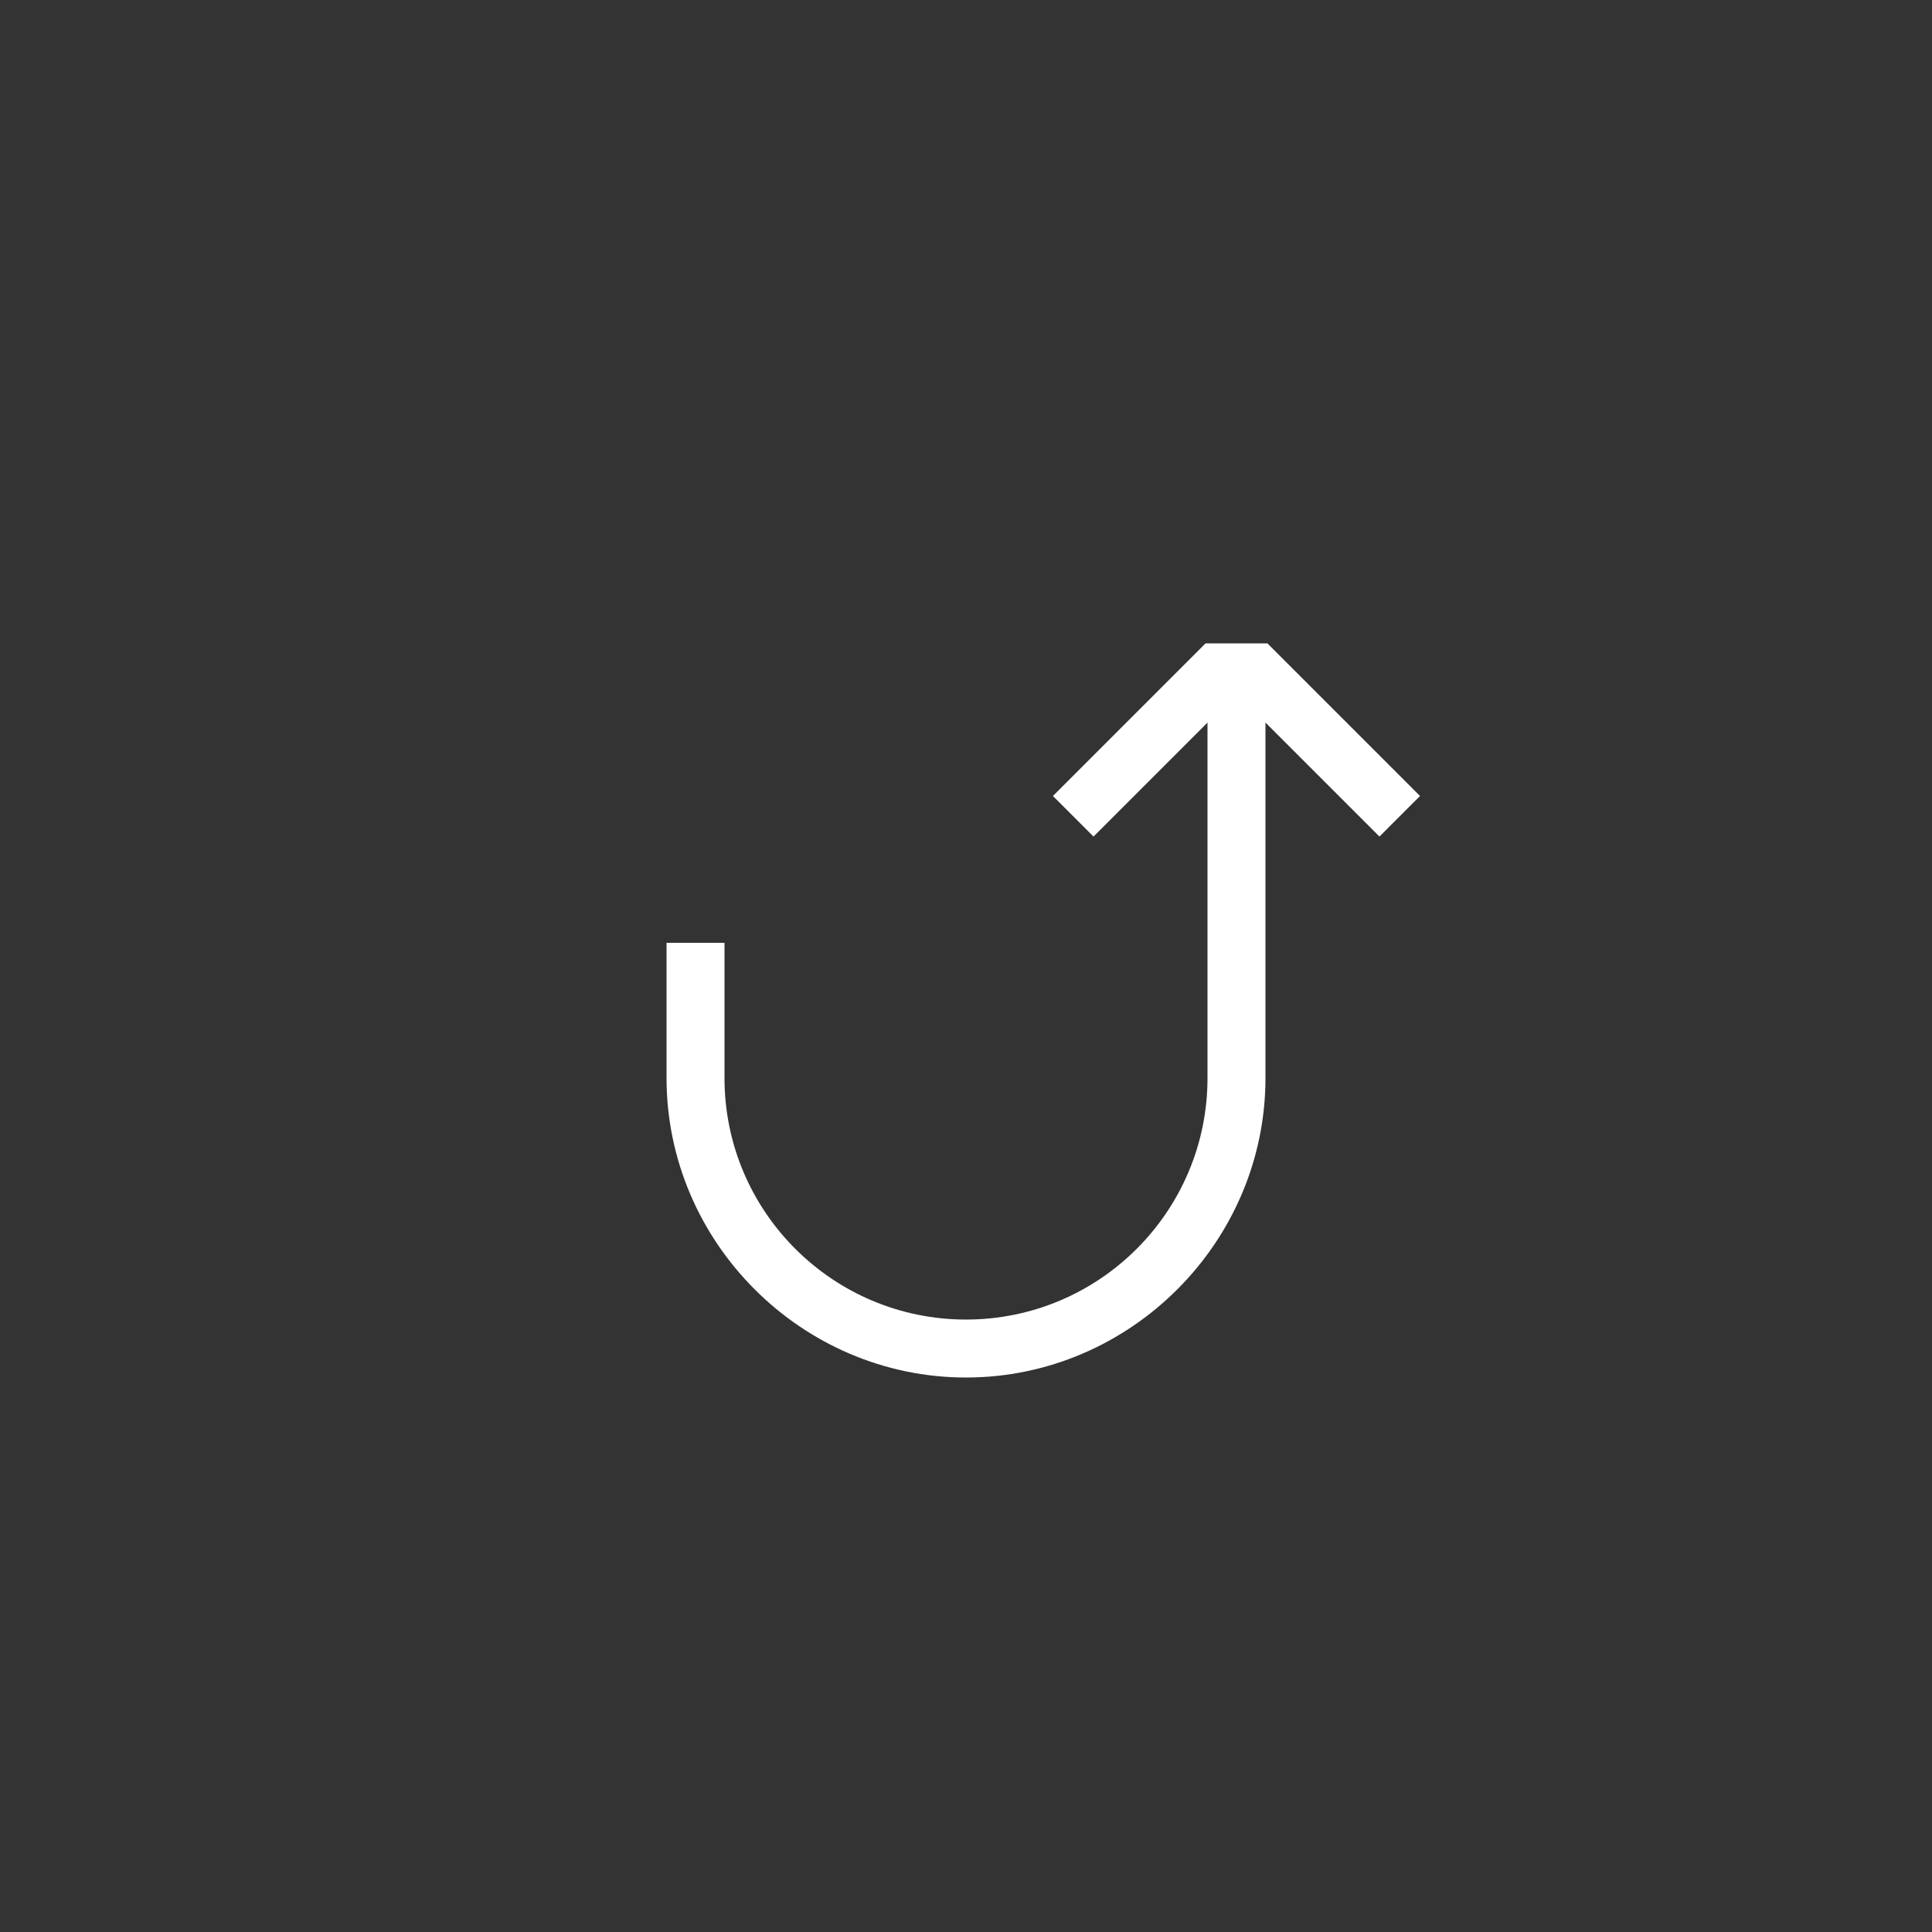
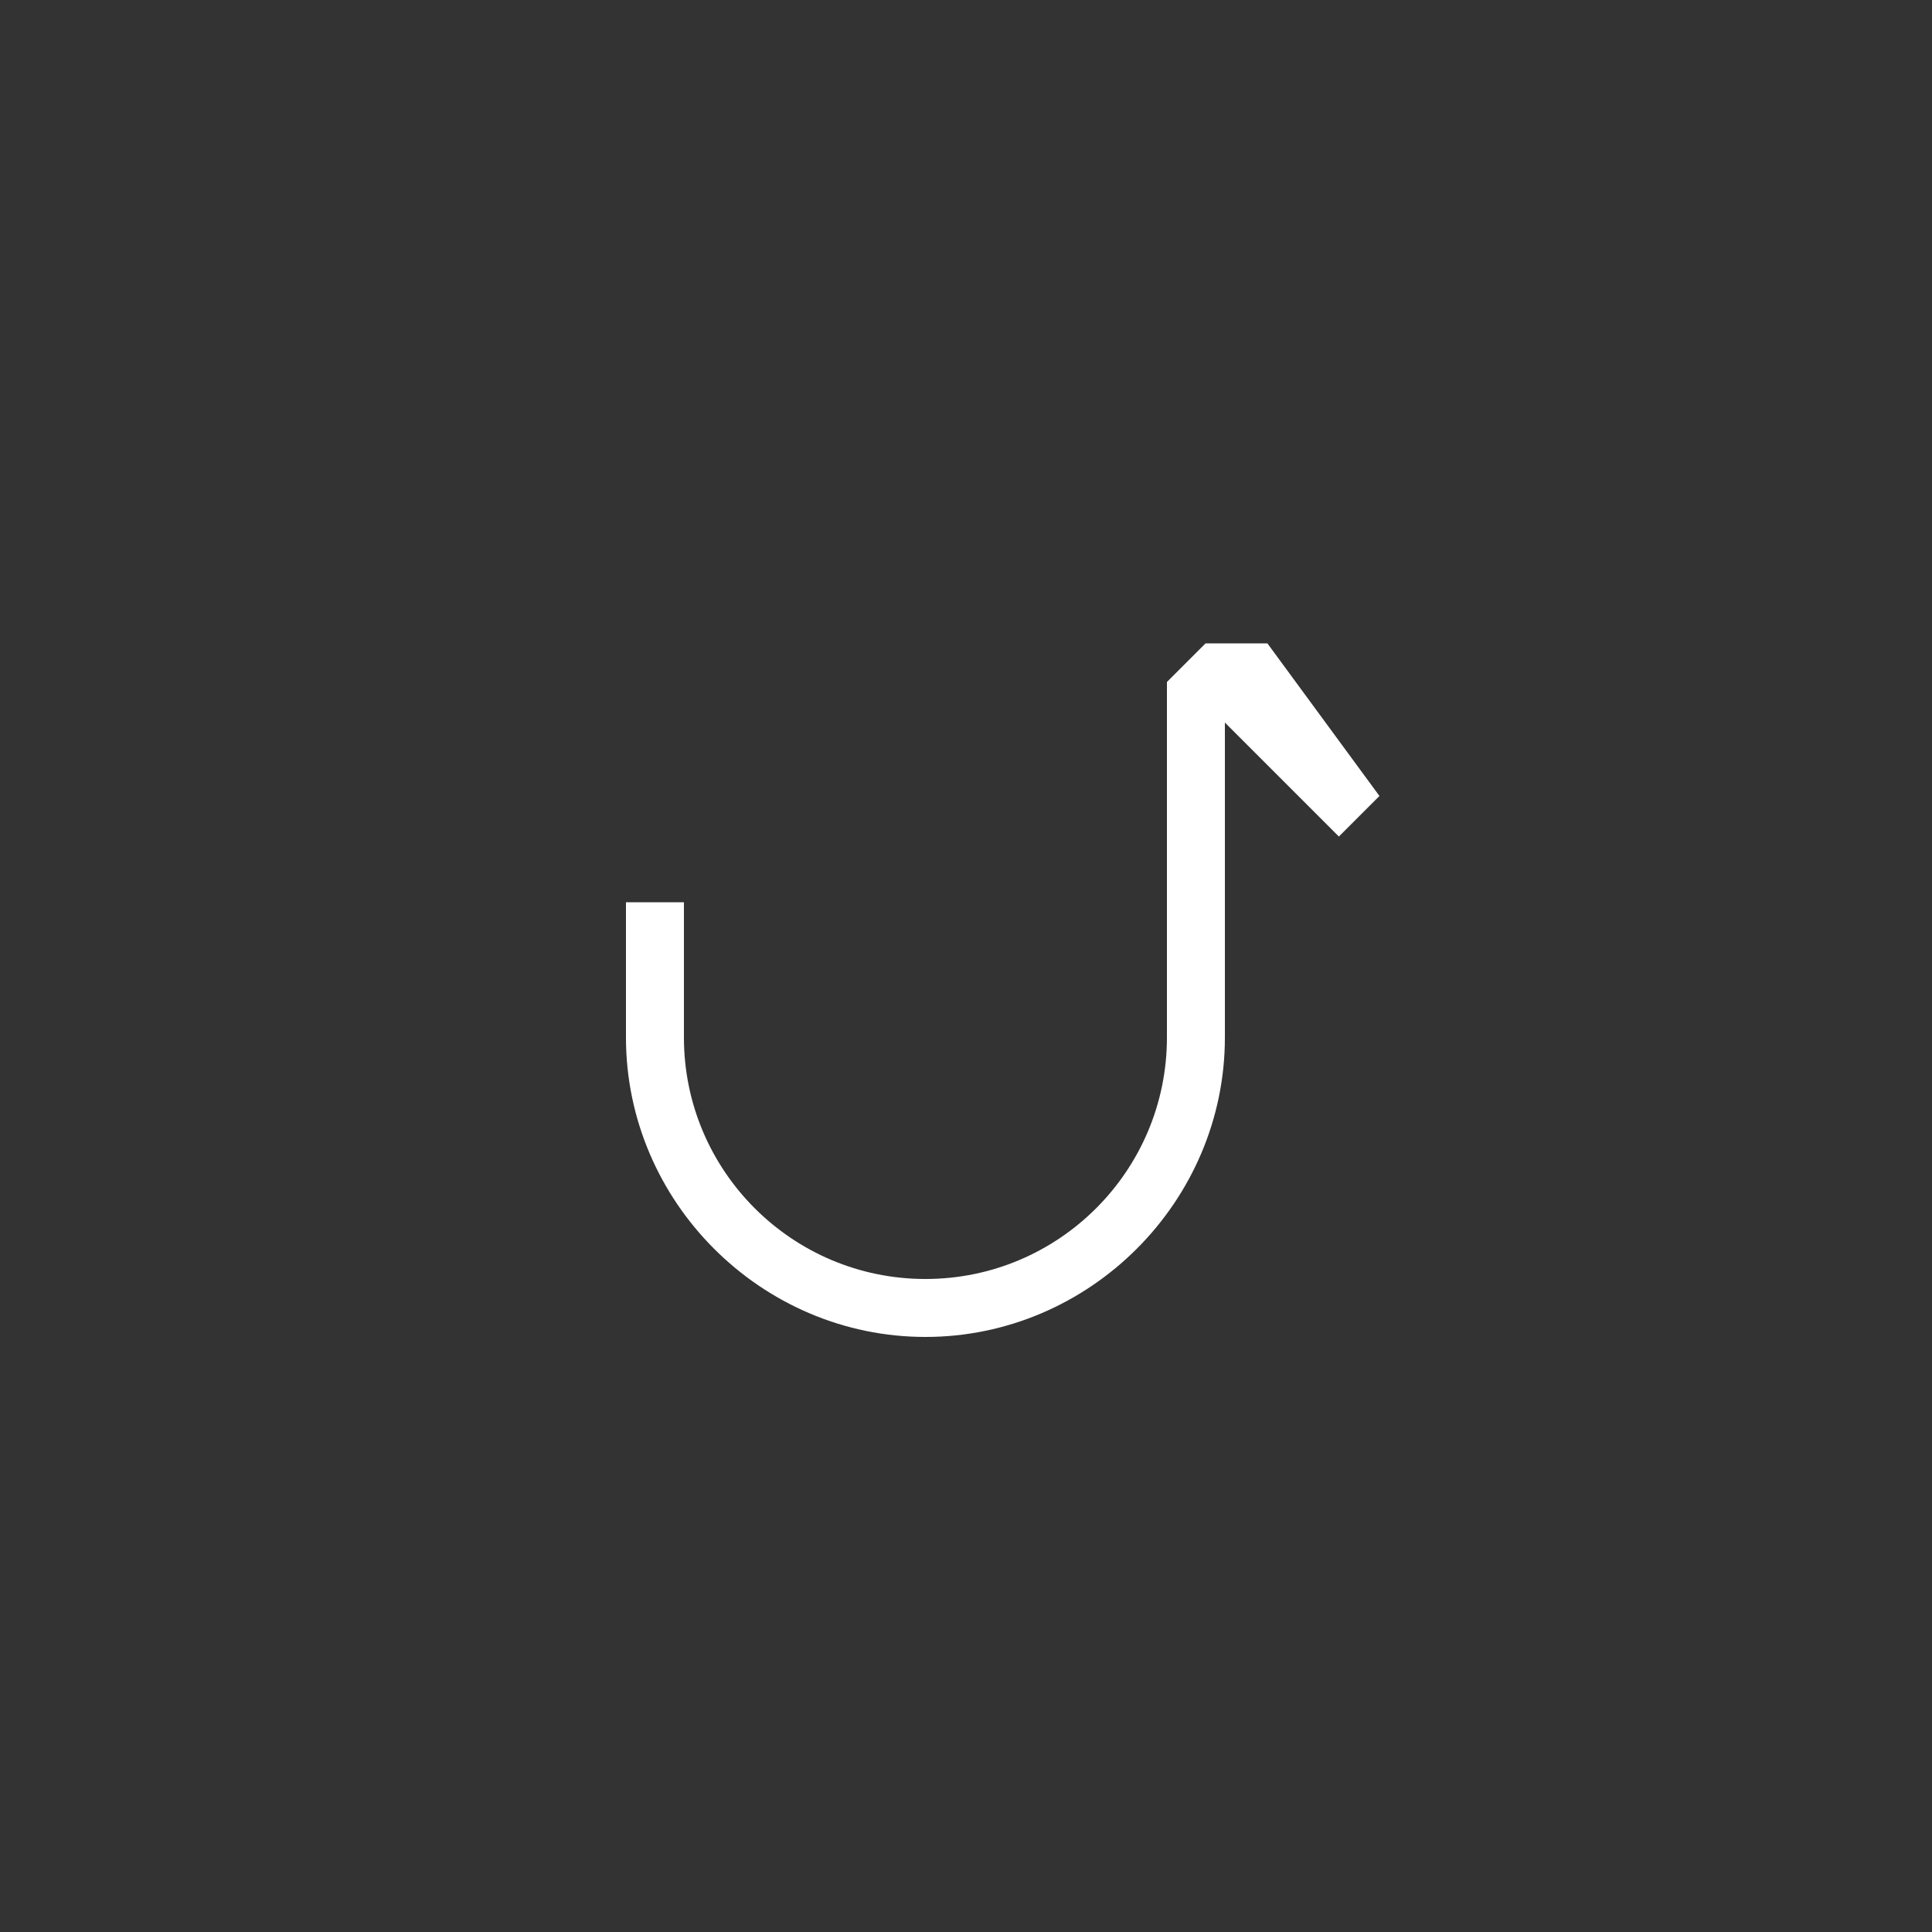
<svg xmlns="http://www.w3.org/2000/svg" version="1.1" id="レイヤー_1" x="0px" y="0px" width="100px" height="100px" viewBox="0 0 100 100" enable-background="new 0 0 100 100" xml:space="preserve">
  <rect x="0" y="0" width="100" height="100" fill="#333333" stroke="none" />
  <g id="sample">
</g>
  <g id="grid" display="none">
    <g display="inline" opacity="0.4">
      <rect x="10" y="9.8" fill="none" stroke="#BE7865" stroke-miterlimit="10" width="80" height="80" />
      <line fill="none" stroke="#BE7865" stroke-miterlimit="10" x1="15" y1="9.8" x2="15" y2="89.8" />
      <line fill="none" stroke="#BE7865" stroke-miterlimit="10" x1="20" y1="9.8" x2="20" y2="89.8" />
      <line fill="none" stroke="#BE7865" stroke-miterlimit="10" x1="25" y1="9.8" x2="25" y2="89.8" />
      <line fill="none" stroke="#BE7865" stroke-miterlimit="10" x1="30" y1="9.8" x2="30" y2="89.8" />
      <line fill="none" stroke="#BE7865" stroke-miterlimit="10" x1="35" y1="9.8" x2="35" y2="89.8" />
      <line fill="none" stroke="#BE7865" stroke-miterlimit="10" x1="40" y1="9.8" x2="40" y2="89.8" />
      <line fill="none" stroke="#BE7865" stroke-miterlimit="10" x1="45" y1="9.8" x2="45" y2="89.8" />
-       <line fill="none" stroke="#BE7865" stroke-miterlimit="10" x1="50" y1="9.8" x2="50" y2="89.8" />
-       <line fill="none" stroke="#BE7865" stroke-miterlimit="10" x1="55" y1="9.8" x2="55" y2="89.8" />
      <line fill="none" stroke="#BE7865" stroke-miterlimit="10" x1="60" y1="9.8" x2="60" y2="89.8" />
      <line fill="none" stroke="#BE7865" stroke-miterlimit="10" x1="65" y1="9.8" x2="65" y2="89.8" />
      <line fill="none" stroke="#BE7865" stroke-miterlimit="10" x1="70" y1="9.8" x2="70" y2="89.8" />
      <line fill="none" stroke="#BE7865" stroke-miterlimit="10" x1="75" y1="9.8" x2="75" y2="89.8" />
      <line fill="none" stroke="#BE7865" stroke-miterlimit="10" x1="80" y1="9.8" x2="80" y2="89.8" />
      <line fill="none" stroke="#BE7865" stroke-miterlimit="10" x1="85" y1="9.8" x2="85" y2="89.8" />
-       <line fill="none" stroke="#BE7865" stroke-miterlimit="10" x1="90" y1="14.8" x2="10" y2="14.8" />
      <line fill="none" stroke="#BE7865" stroke-miterlimit="10" x1="90" y1="19.8" x2="10" y2="19.8" />
      <line fill="none" stroke="#BE7865" stroke-miterlimit="10" x1="90" y1="24.8" x2="10" y2="24.8" />
-       <line fill="none" stroke="#BE7865" stroke-miterlimit="10" x1="90" y1="29.8" x2="10" y2="29.8" />
      <line fill="none" stroke="#BE7865" stroke-miterlimit="10" x1="90" y1="34.8" x2="10" y2="34.8" />
      <line fill="none" stroke="#BE7865" stroke-miterlimit="10" x1="90" y1="39.8" x2="10" y2="39.8" />
      <line fill="none" stroke="#BE7865" stroke-miterlimit="10" x1="90" y1="44.8" x2="10" y2="44.8" />
      <line fill="none" stroke="#BE7865" stroke-miterlimit="10" x1="90" y1="49.8" x2="10" y2="49.8" />
      <line fill="none" stroke="#BE7865" stroke-miterlimit="10" x1="90" y1="54.8" x2="10" y2="54.8" />
      <line fill="none" stroke="#BE7865" stroke-miterlimit="10" x1="90" y1="59.8" x2="10" y2="59.8" />
      <line fill="none" stroke="#BE7865" stroke-miterlimit="10" x1="90" y1="64.8" x2="10" y2="64.8" />
      <line fill="none" stroke="#BE7865" stroke-miterlimit="10" x1="90" y1="69.8" x2="10" y2="69.8" />
      <line fill="none" stroke="#BE7865" stroke-miterlimit="10" x1="90" y1="74.8" x2="10" y2="74.8" />
      <line fill="none" stroke="#BE7865" stroke-miterlimit="10" x1="90" y1="79.8" x2="10" y2="79.8" />
      <line fill="none" stroke="#BE7865" stroke-miterlimit="10" x1="90" y1="84.8" x2="10" y2="84.8" />
      <line fill="none" stroke="#BE7865" stroke-miterlimit="10" x1="10" y1="9.8" x2="90" y2="89.8" />
      <line fill="none" stroke="#BE7865" stroke-miterlimit="10" x1="90" y1="9.8" x2="10" y2="89.8" />
    </g>
  </g>
  <g id="maru" display="none">
</g>
  <g id="object">
-     <path fill="#FFFFFF" d="M65.6,33.3H62.4l-7.9,7.9l2.1,2.1l5.9-5.9v18.4c0,6.9-5.6,12.5-12.5,12.5c-6.9,0-12.5-5.6-12.5-12.5v-7h-3   v7c0,8.5,7,15.5,15.5,15.5s15.5-7,15.5-15.5V37.4l5.9,5.9l2.1-2.1L65.6,33.3z" />
+     <path fill="#FFFFFF" d="M65.6,33.3H62.4l-7.9,7.9l5.9-5.9v18.4c0,6.9-5.6,12.5-12.5,12.5c-6.9,0-12.5-5.6-12.5-12.5v-7h-3   v7c0,8.5,7,15.5,15.5,15.5s15.5-7,15.5-15.5V37.4l5.9,5.9l2.1-2.1L65.6,33.3z" />
  </g>
  <g id="text">
</g>
</svg>